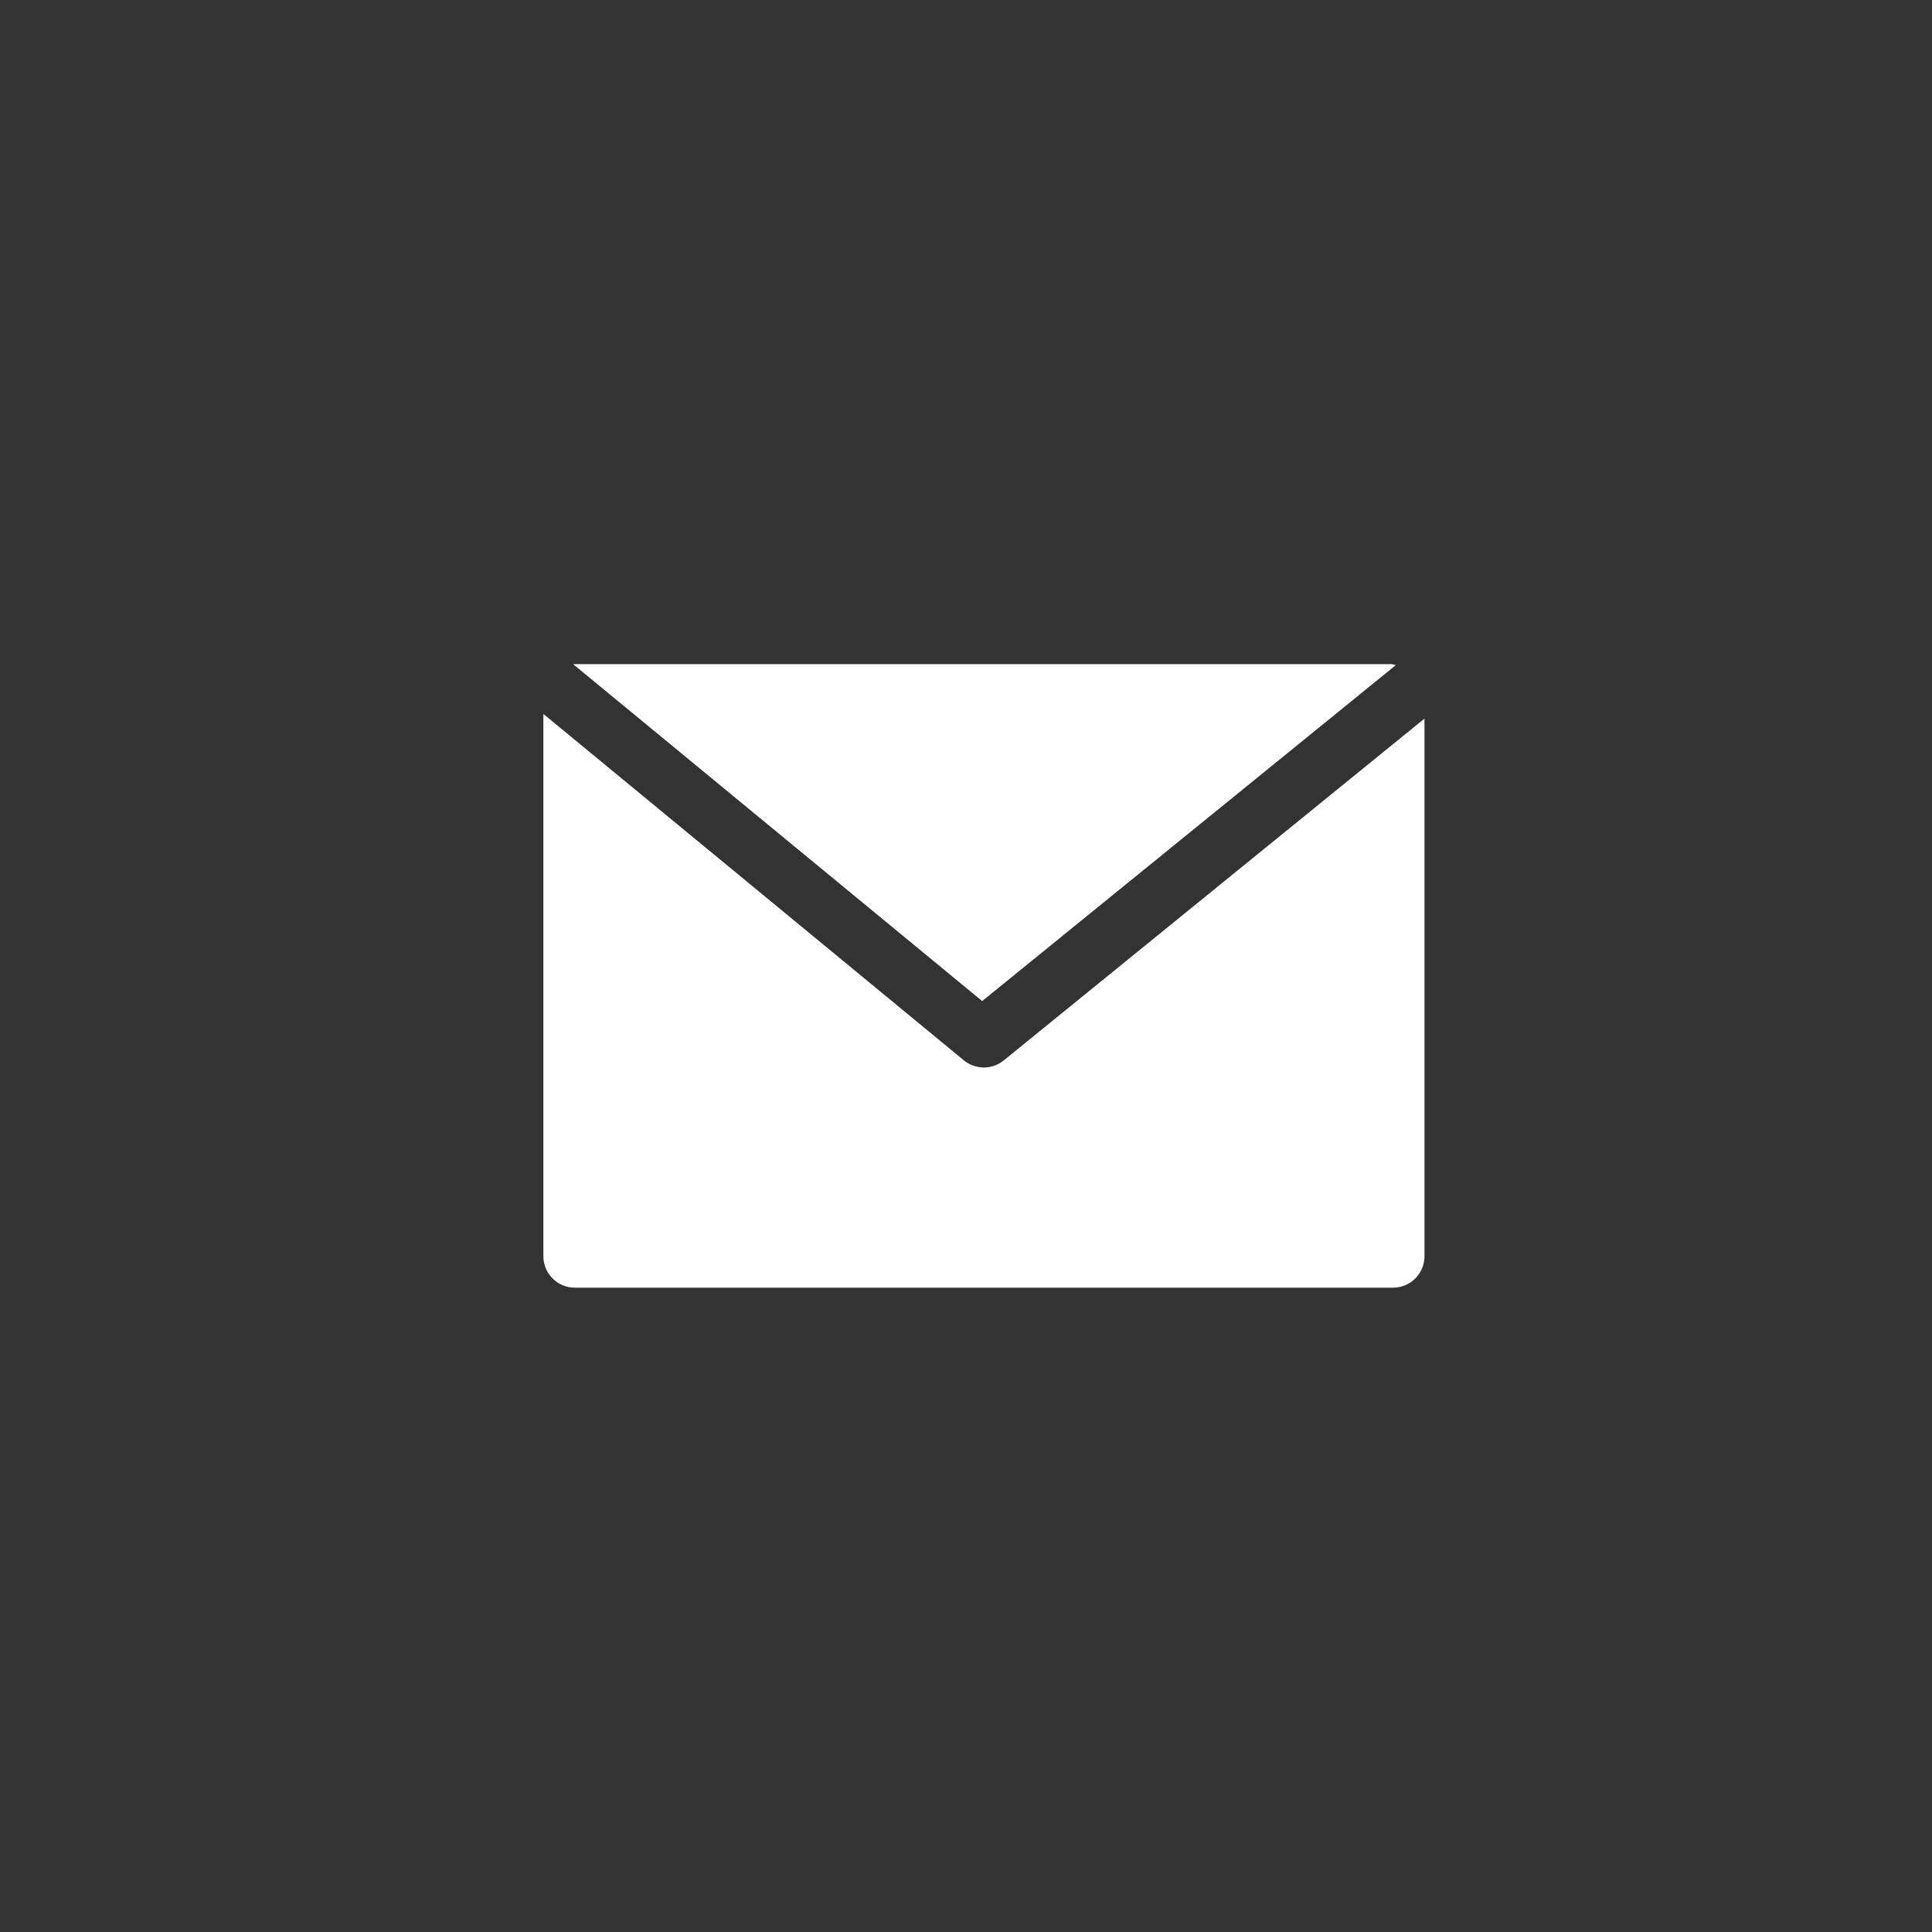
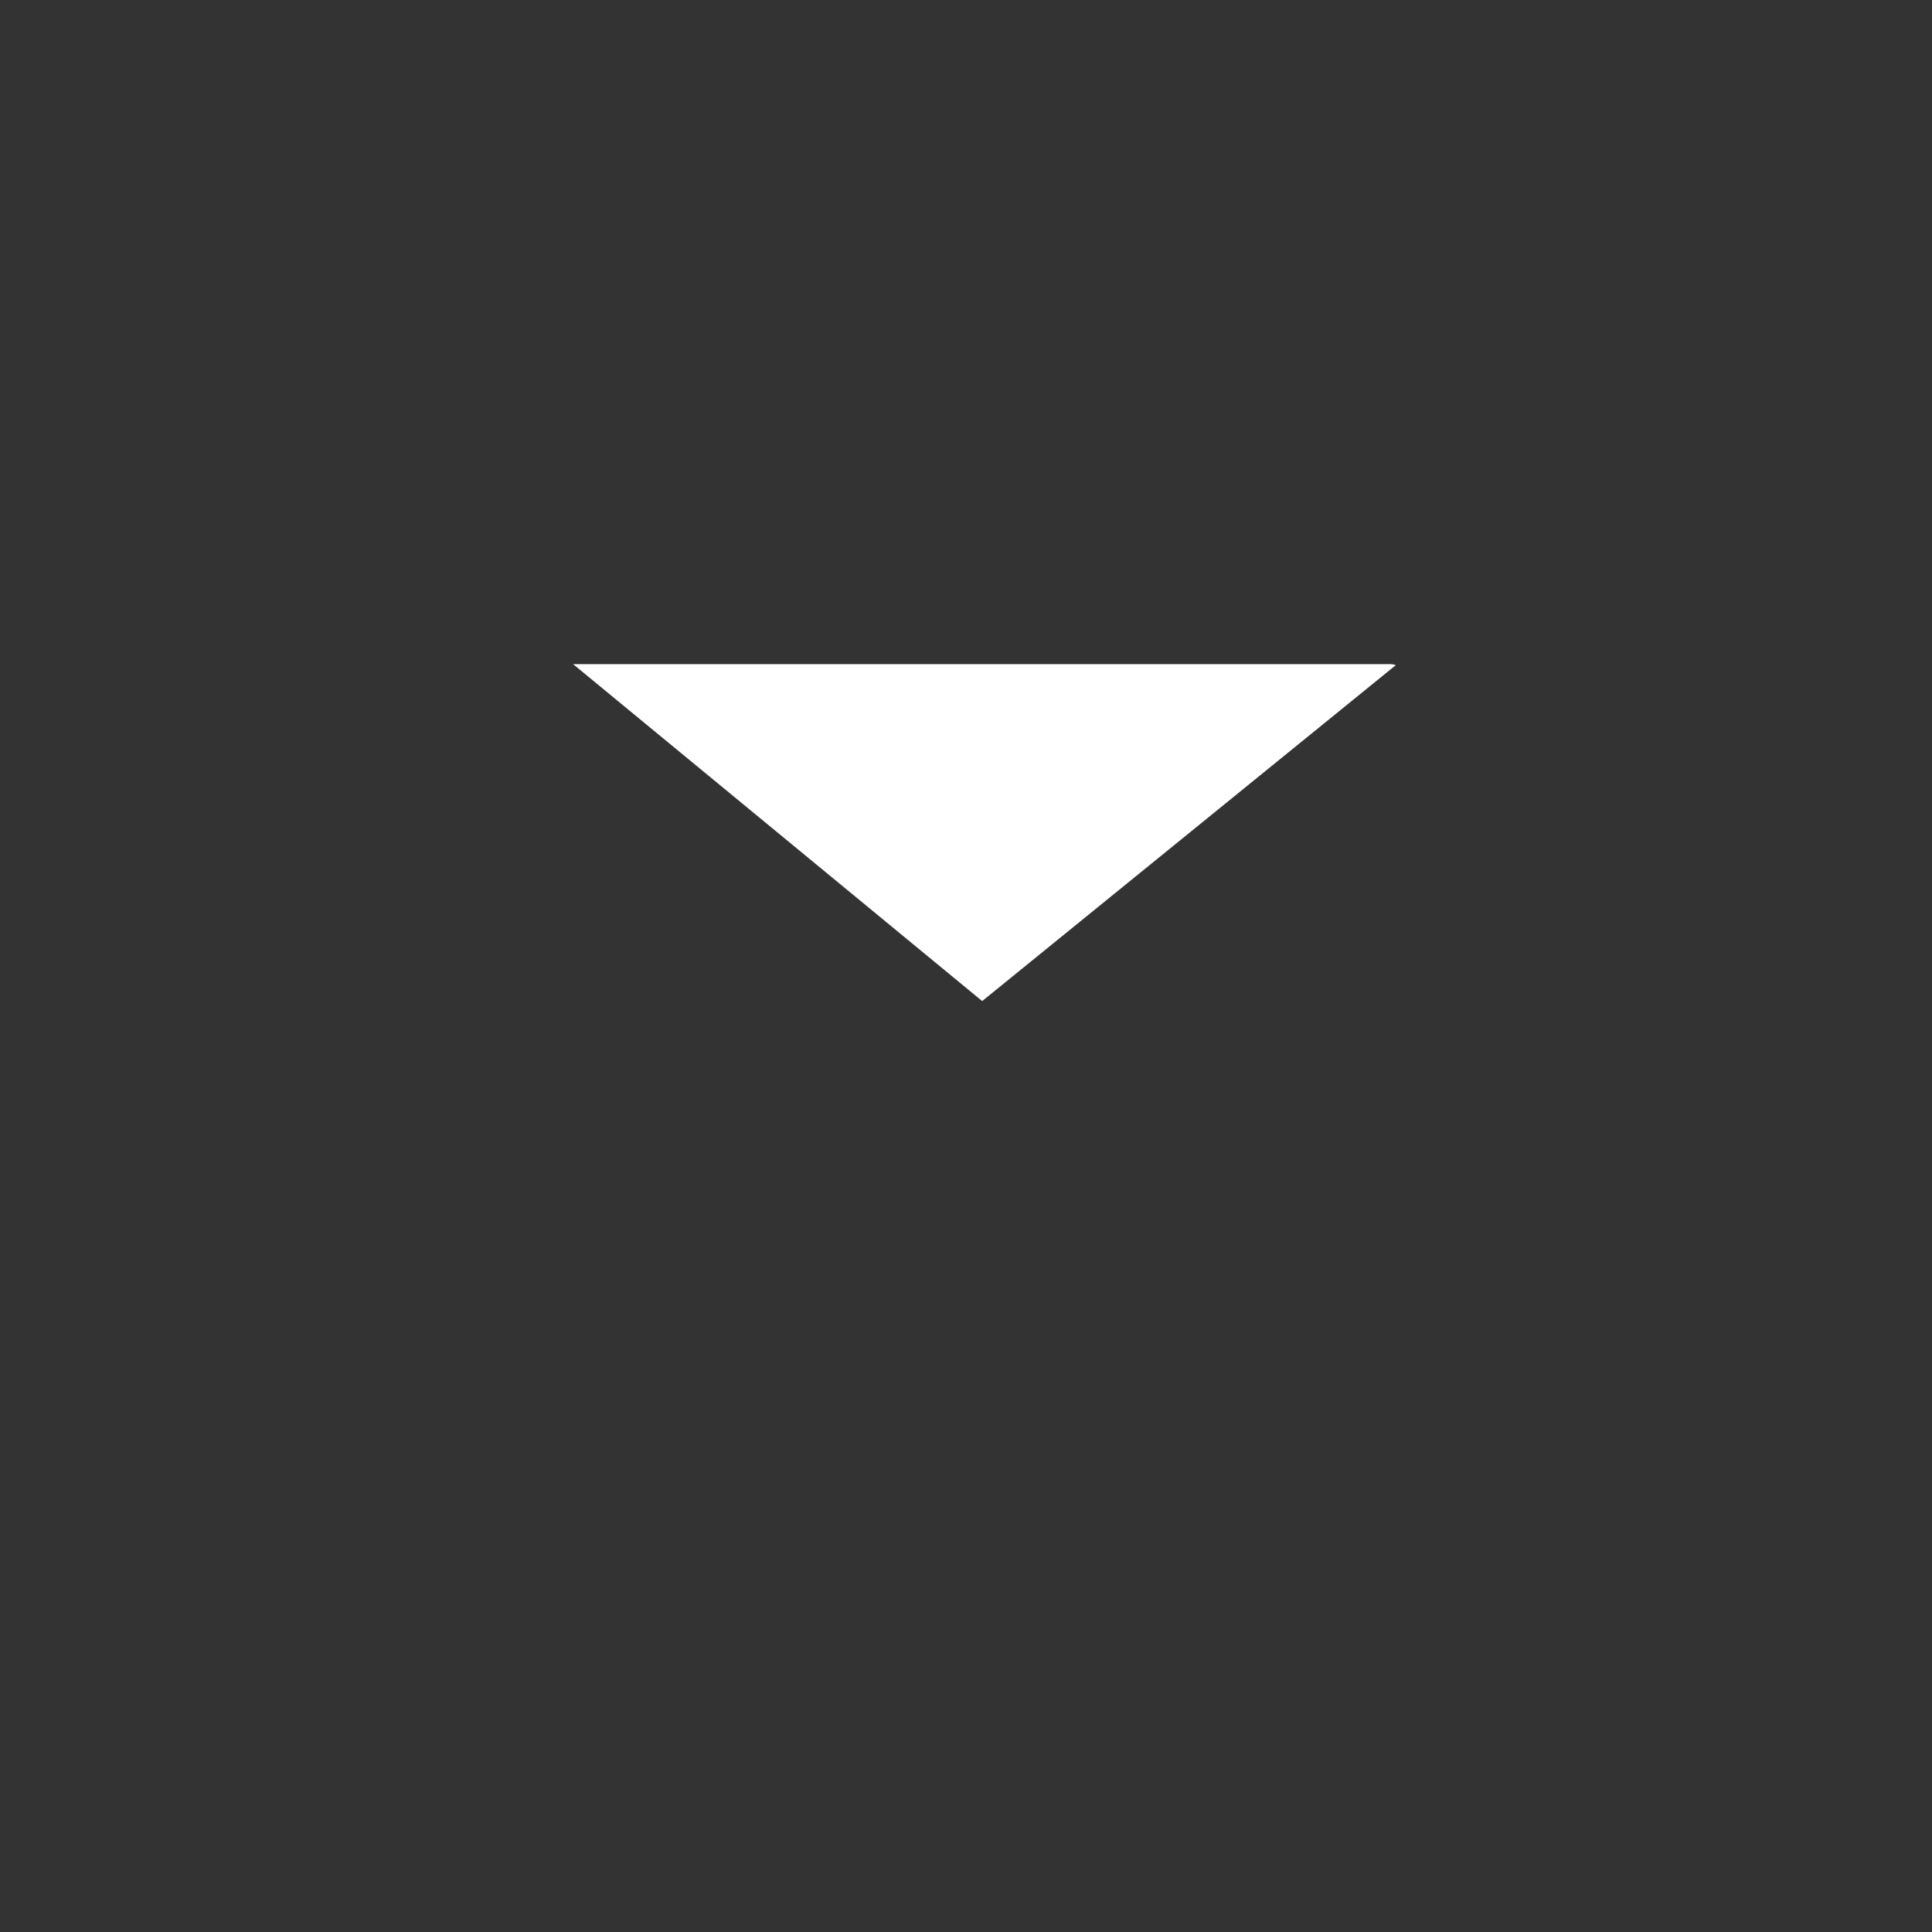
<svg xmlns="http://www.w3.org/2000/svg" width="32" height="32" viewBox="0 0 32 32" fill="none">
  <rect x="0" y="0" width="32" height="32" fill="#333333" stroke="none" />
  <path d="M23.044 11H9.492L16.268 16.581L23.12 11.016C23.095 11.008 23.069 11.003 23.044 11Z" fill="white" />
-   <path d="M16.626 17.563C16.434 17.72 16.157 17.72 15.965 17.563L9 11.825V20.807C9 21.095 9.233 21.328 9.521 21.328H23.073C23.36 21.328 23.594 21.095 23.594 20.807V11.902L16.626 17.563Z" fill="white" />
</svg>